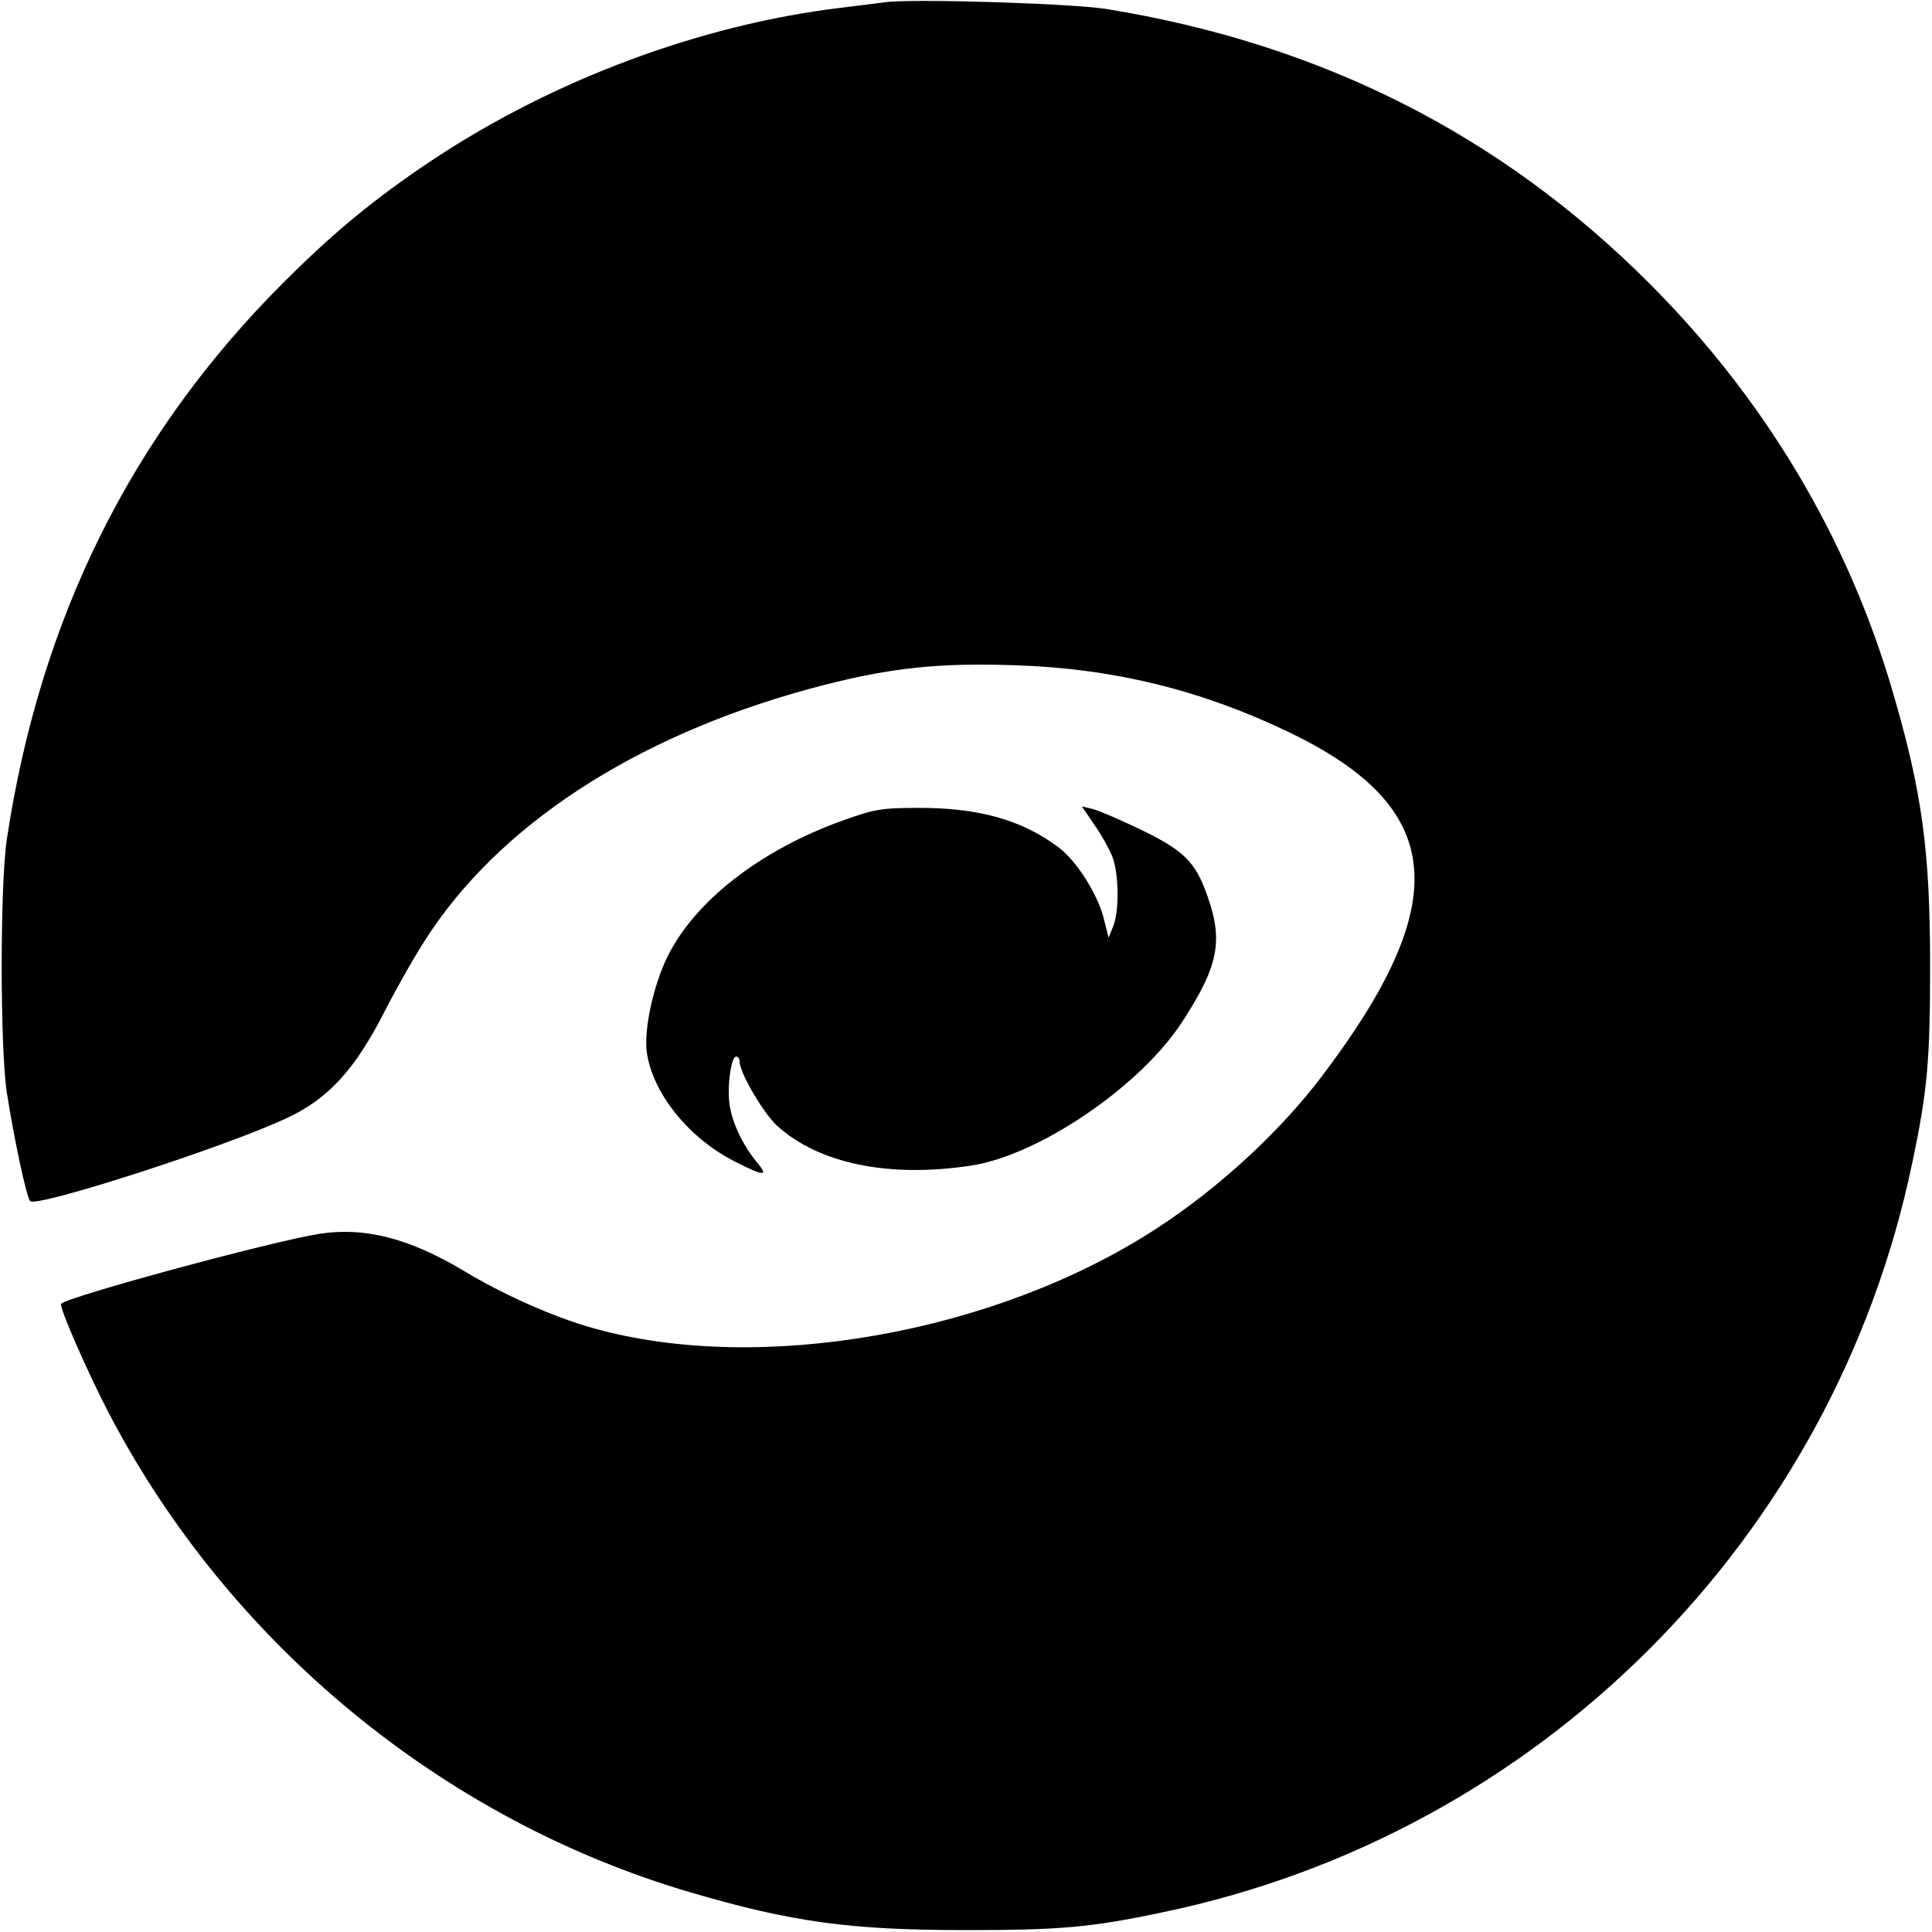
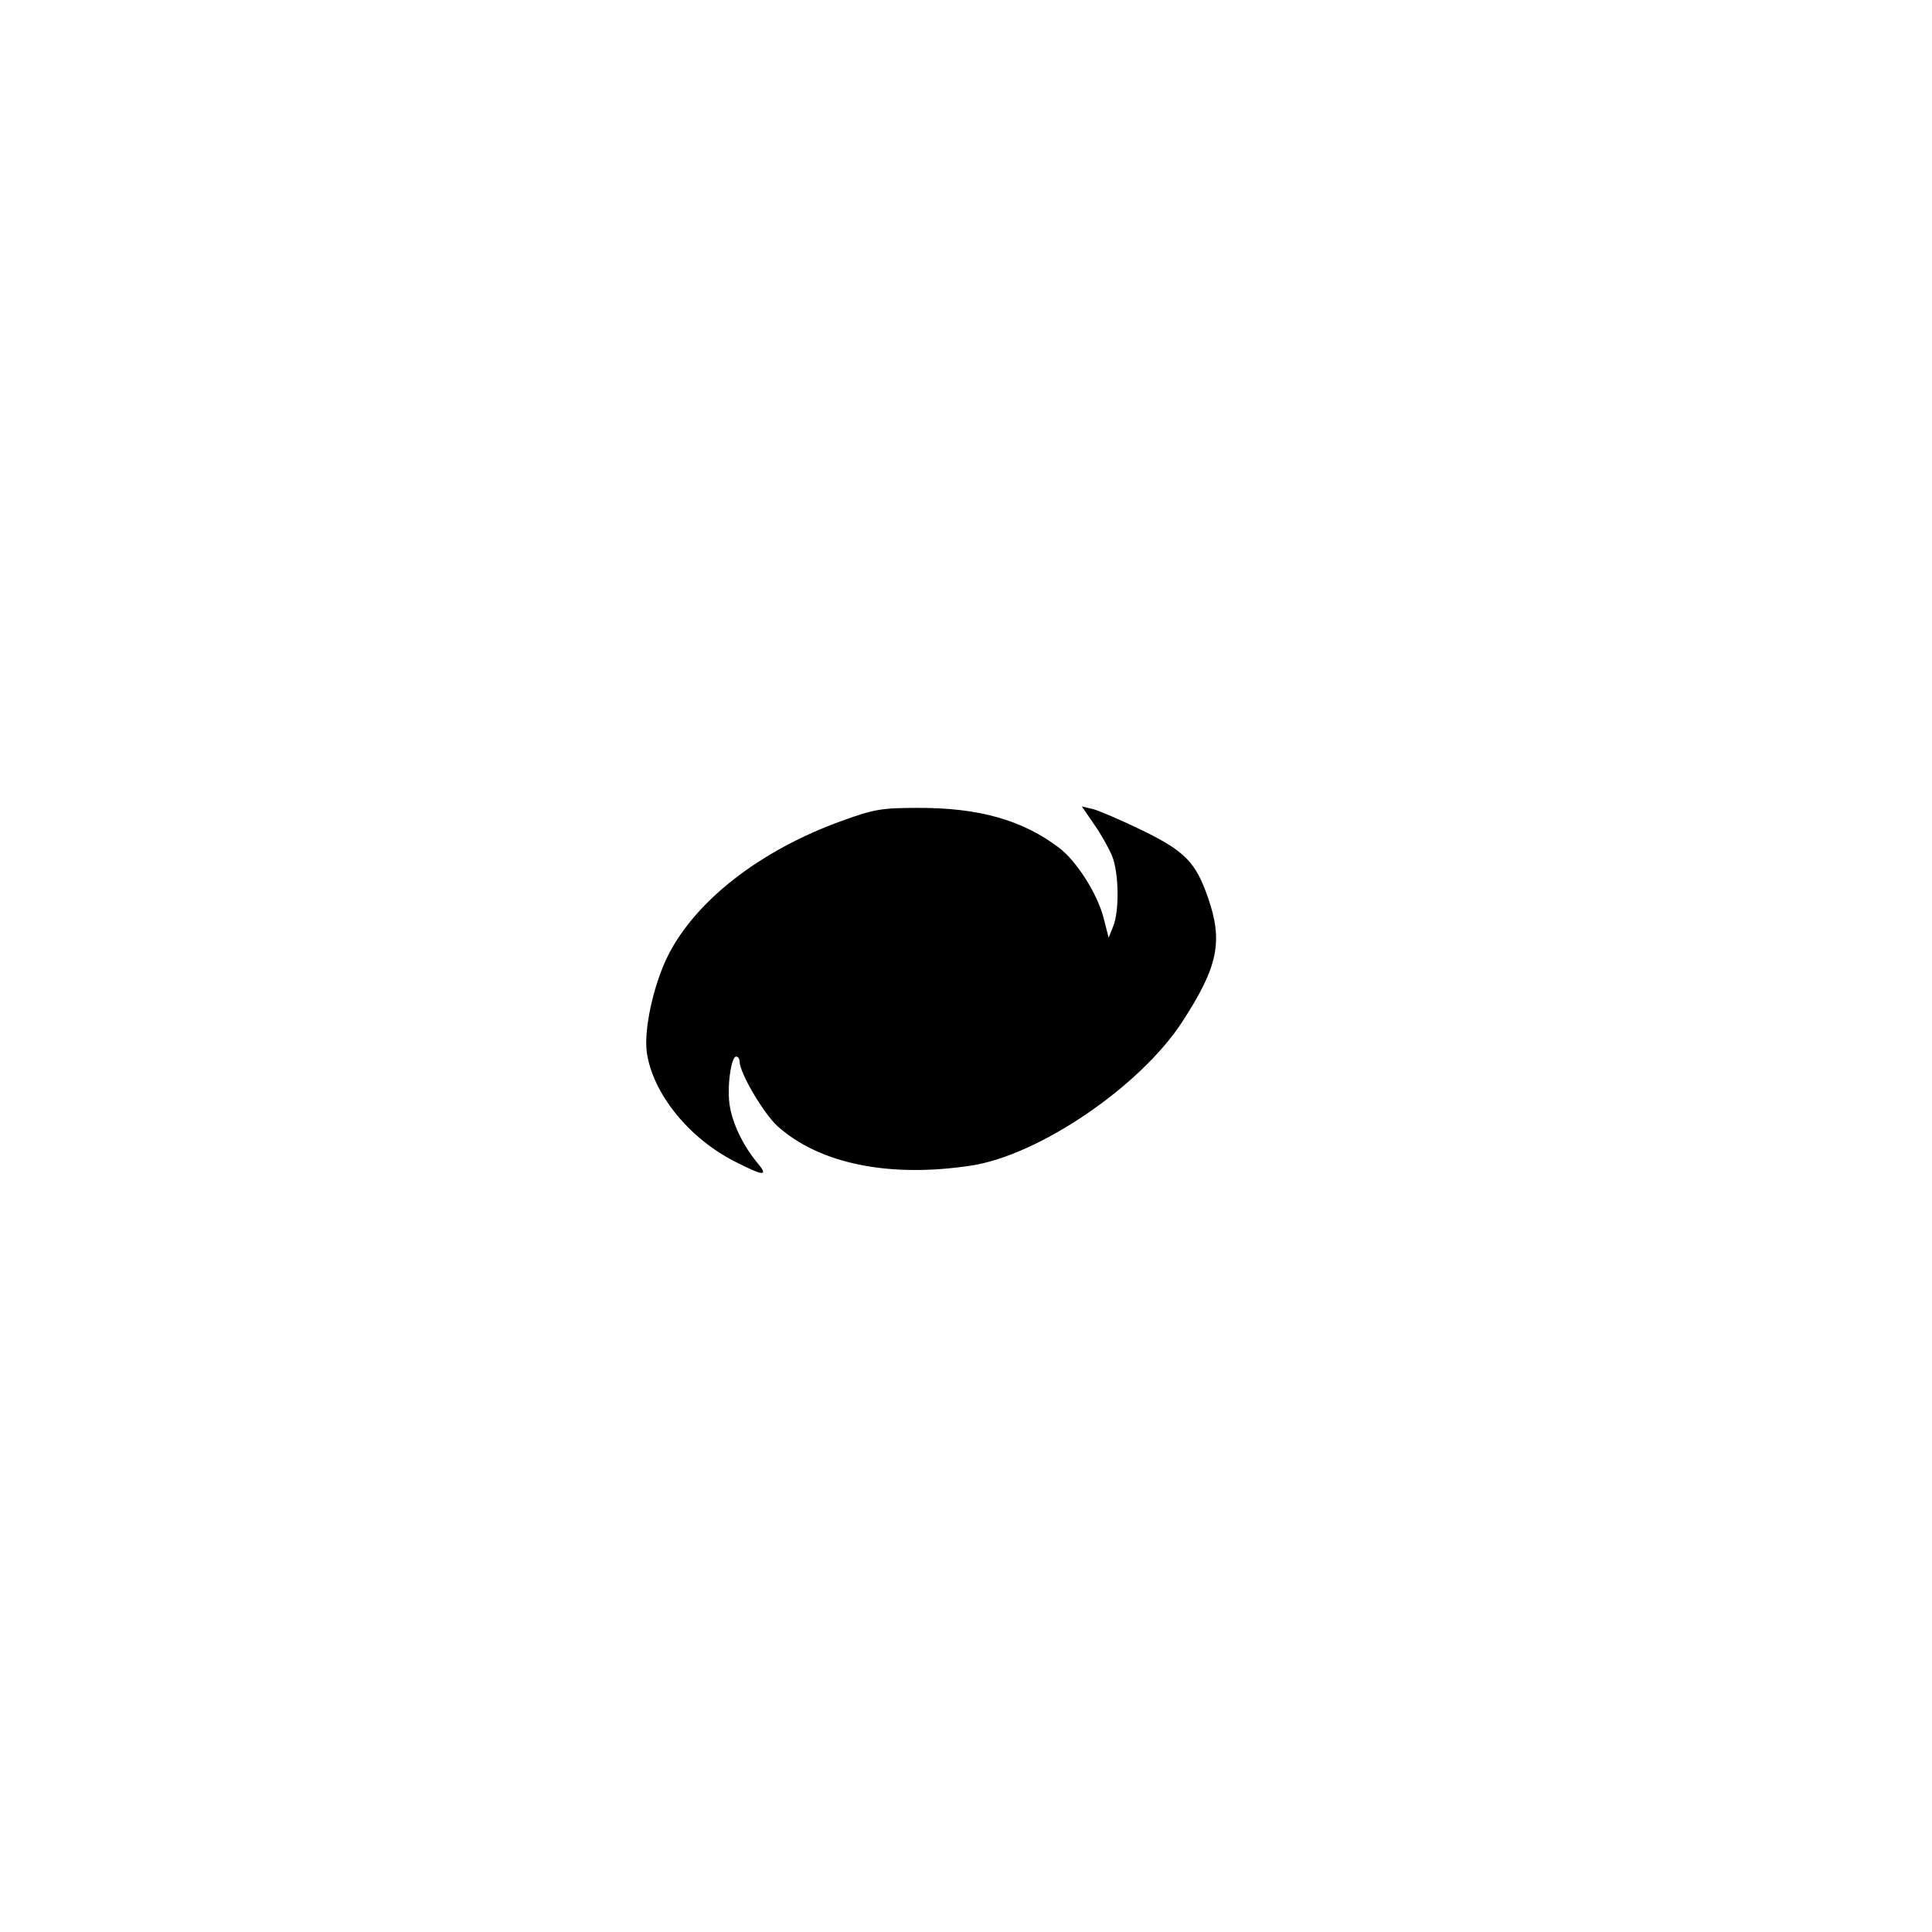
<svg xmlns="http://www.w3.org/2000/svg" version="1.0" width="512pt" height="512pt" viewBox="0 0 512 512" preserveAspectRatio="xMidYMid meet">
  <g transform="translate(0,512) scale(0.1,-0.1)" fill="#000000" stroke="none">
-     <path d="M2345 5114 c-16 -2 -70 -9 -120 -15 -369 -45 -758 -190 -1079 -403 -153 -102 -261 -191 -396 -326 -402 -402 -644 -890 -732 -1475 -18 -121 -18 -549 0 -670 19 -121 52 -278 62 -288 16 -18 513 142 678 219 111 51 182 128 262 285 35 68 90 165 124 214 203 299 572 530 1041 650 177 45 303 59 504 52 259 -8 493 -65 726 -177 417 -200 440 -449 86 -915 -111 -146 -272 -294 -435 -400 -426 -278 -1051 -389 -1493 -265 -102 28 -240 89 -347 154 -143 85 -261 115 -381 96 -130 -21 -661 -165 -683 -185 -7 -6 71 -184 128 -293 319 -609 885 -1075 1540 -1267 269 -79 424 -100 730 -100 249 0 331 7 520 47 998 207 1781 990 1988 1988 40 189 47 271 47 520 0 306 -21 461 -100 730 -119 406 -338 773 -645 1080 -394 394 -870 634 -1437 726 -93 15 -516 28 -588 18z" />
    <path d="M2232 2945 c-217 -78 -389 -212 -462 -358 -38 -76 -64 -195 -56 -255 15 -109 112 -230 237 -292 75 -38 87 -38 54 1 -36 44 -63 100 -71 148 -8 47 3 131 17 131 5 0 9 -6 9 -13 0 -30 63 -137 100 -171 111 -100 296 -138 513 -105 180 27 449 210 560 381 95 146 109 213 68 330 -32 93 -62 123 -175 178 -56 27 -114 52 -130 56 l-29 7 32 -47 c18 -25 39 -63 48 -84 18 -44 20 -145 3 -187 l-12 -30 -14 55 c-17 63 -71 148 -117 183 -97 74 -214 107 -377 106 -94 0 -115 -4 -198 -34z" />
  </g>
</svg>